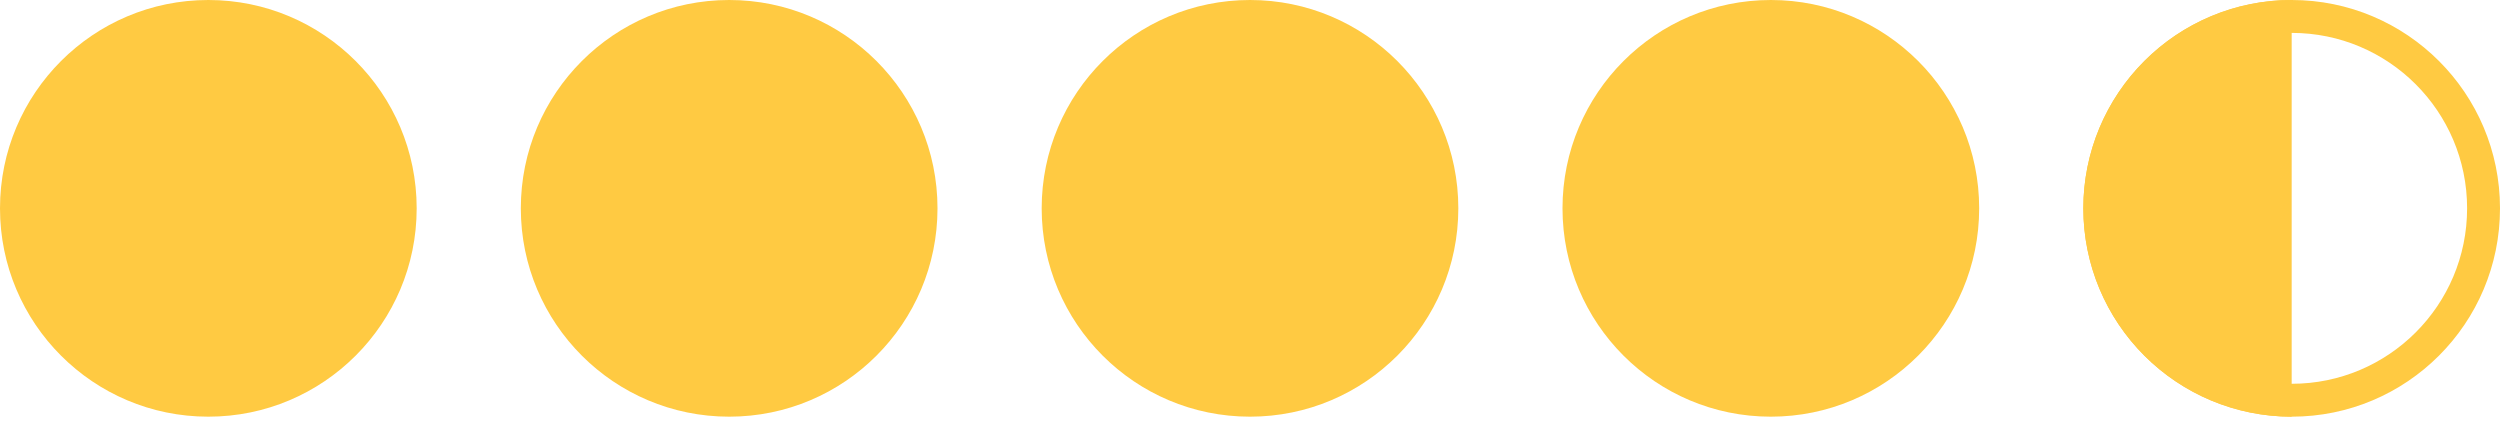
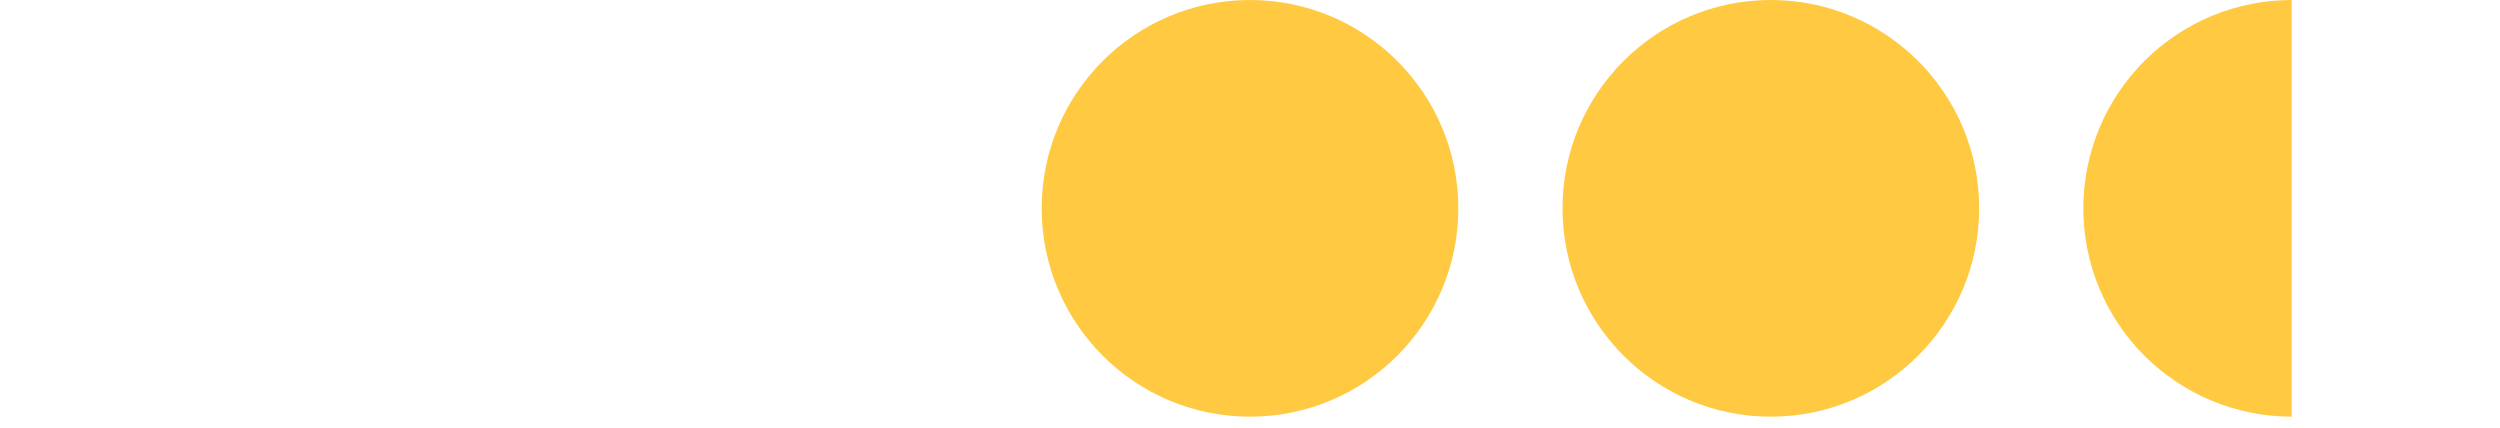
<svg xmlns="http://www.w3.org/2000/svg" width="76" height="13" viewBox="0 0 76 13" fill="none">
  <g clip-path="url(#clip0_1_316)">
-     <path d="M69.667 12.167C72.888 12.167 75.5 9.555 75.5 6.333C75.5 3.112 72.888 0.5 69.667 0.5C66.445 0.5 63.833 3.112 63.833 6.333C63.833 9.555 66.445 12.167 69.667 12.167Z" stroke="#FFCA42" />
    <path d="M69.667 12.667C68.835 12.667 68.011 12.503 67.243 12.185C66.475 11.866 65.776 11.4 65.188 10.812C64.6 10.224 64.134 9.525 63.815 8.757C63.497 7.989 63.333 7.165 63.333 6.333C63.333 5.502 63.497 4.678 63.815 3.91C64.134 3.141 64.6 2.443 65.188 1.855C65.776 1.267 66.475 0.8 67.243 0.482C68.011 0.164 68.835 -1.09065e-07 69.667 0V6.333V12.667Z" fill="#FFCA42" />
    <path d="M53.833 12.667C57.331 12.667 60.167 9.831 60.167 6.333C60.167 2.836 57.331 0 53.833 0C50.336 0 47.5 2.836 47.5 6.333C47.5 9.831 50.336 12.667 53.833 12.667Z" fill="#FFCA42" />
    <path d="M38 12.667C41.498 12.667 44.333 9.831 44.333 6.333C44.333 2.836 41.498 0 38 0C34.502 0 31.667 2.836 31.667 6.333C31.667 9.831 34.502 12.667 38 12.667Z" fill="#FFCA42" />
-     <path d="M22.167 12.667C25.664 12.667 28.5 9.831 28.5 6.333C28.5 2.836 25.664 0 22.167 0C18.669 0 15.833 2.836 15.833 6.333C15.833 9.831 18.669 12.667 22.167 12.667Z" fill="#FFCA42" />
-     <path d="M6.333 12.667C9.831 12.667 12.667 9.831 12.667 6.333C12.667 2.836 9.831 0 6.333 0C2.836 0 0 2.836 0 6.333C0 9.831 2.836 12.667 6.333 12.667Z" fill="#FFCA42" />
  </g>
  <defs>
    <clipPath id="clip0_1_316">
      <rect width="76" height="13" fill="white" />
    </clipPath>
  </defs>
</svg>